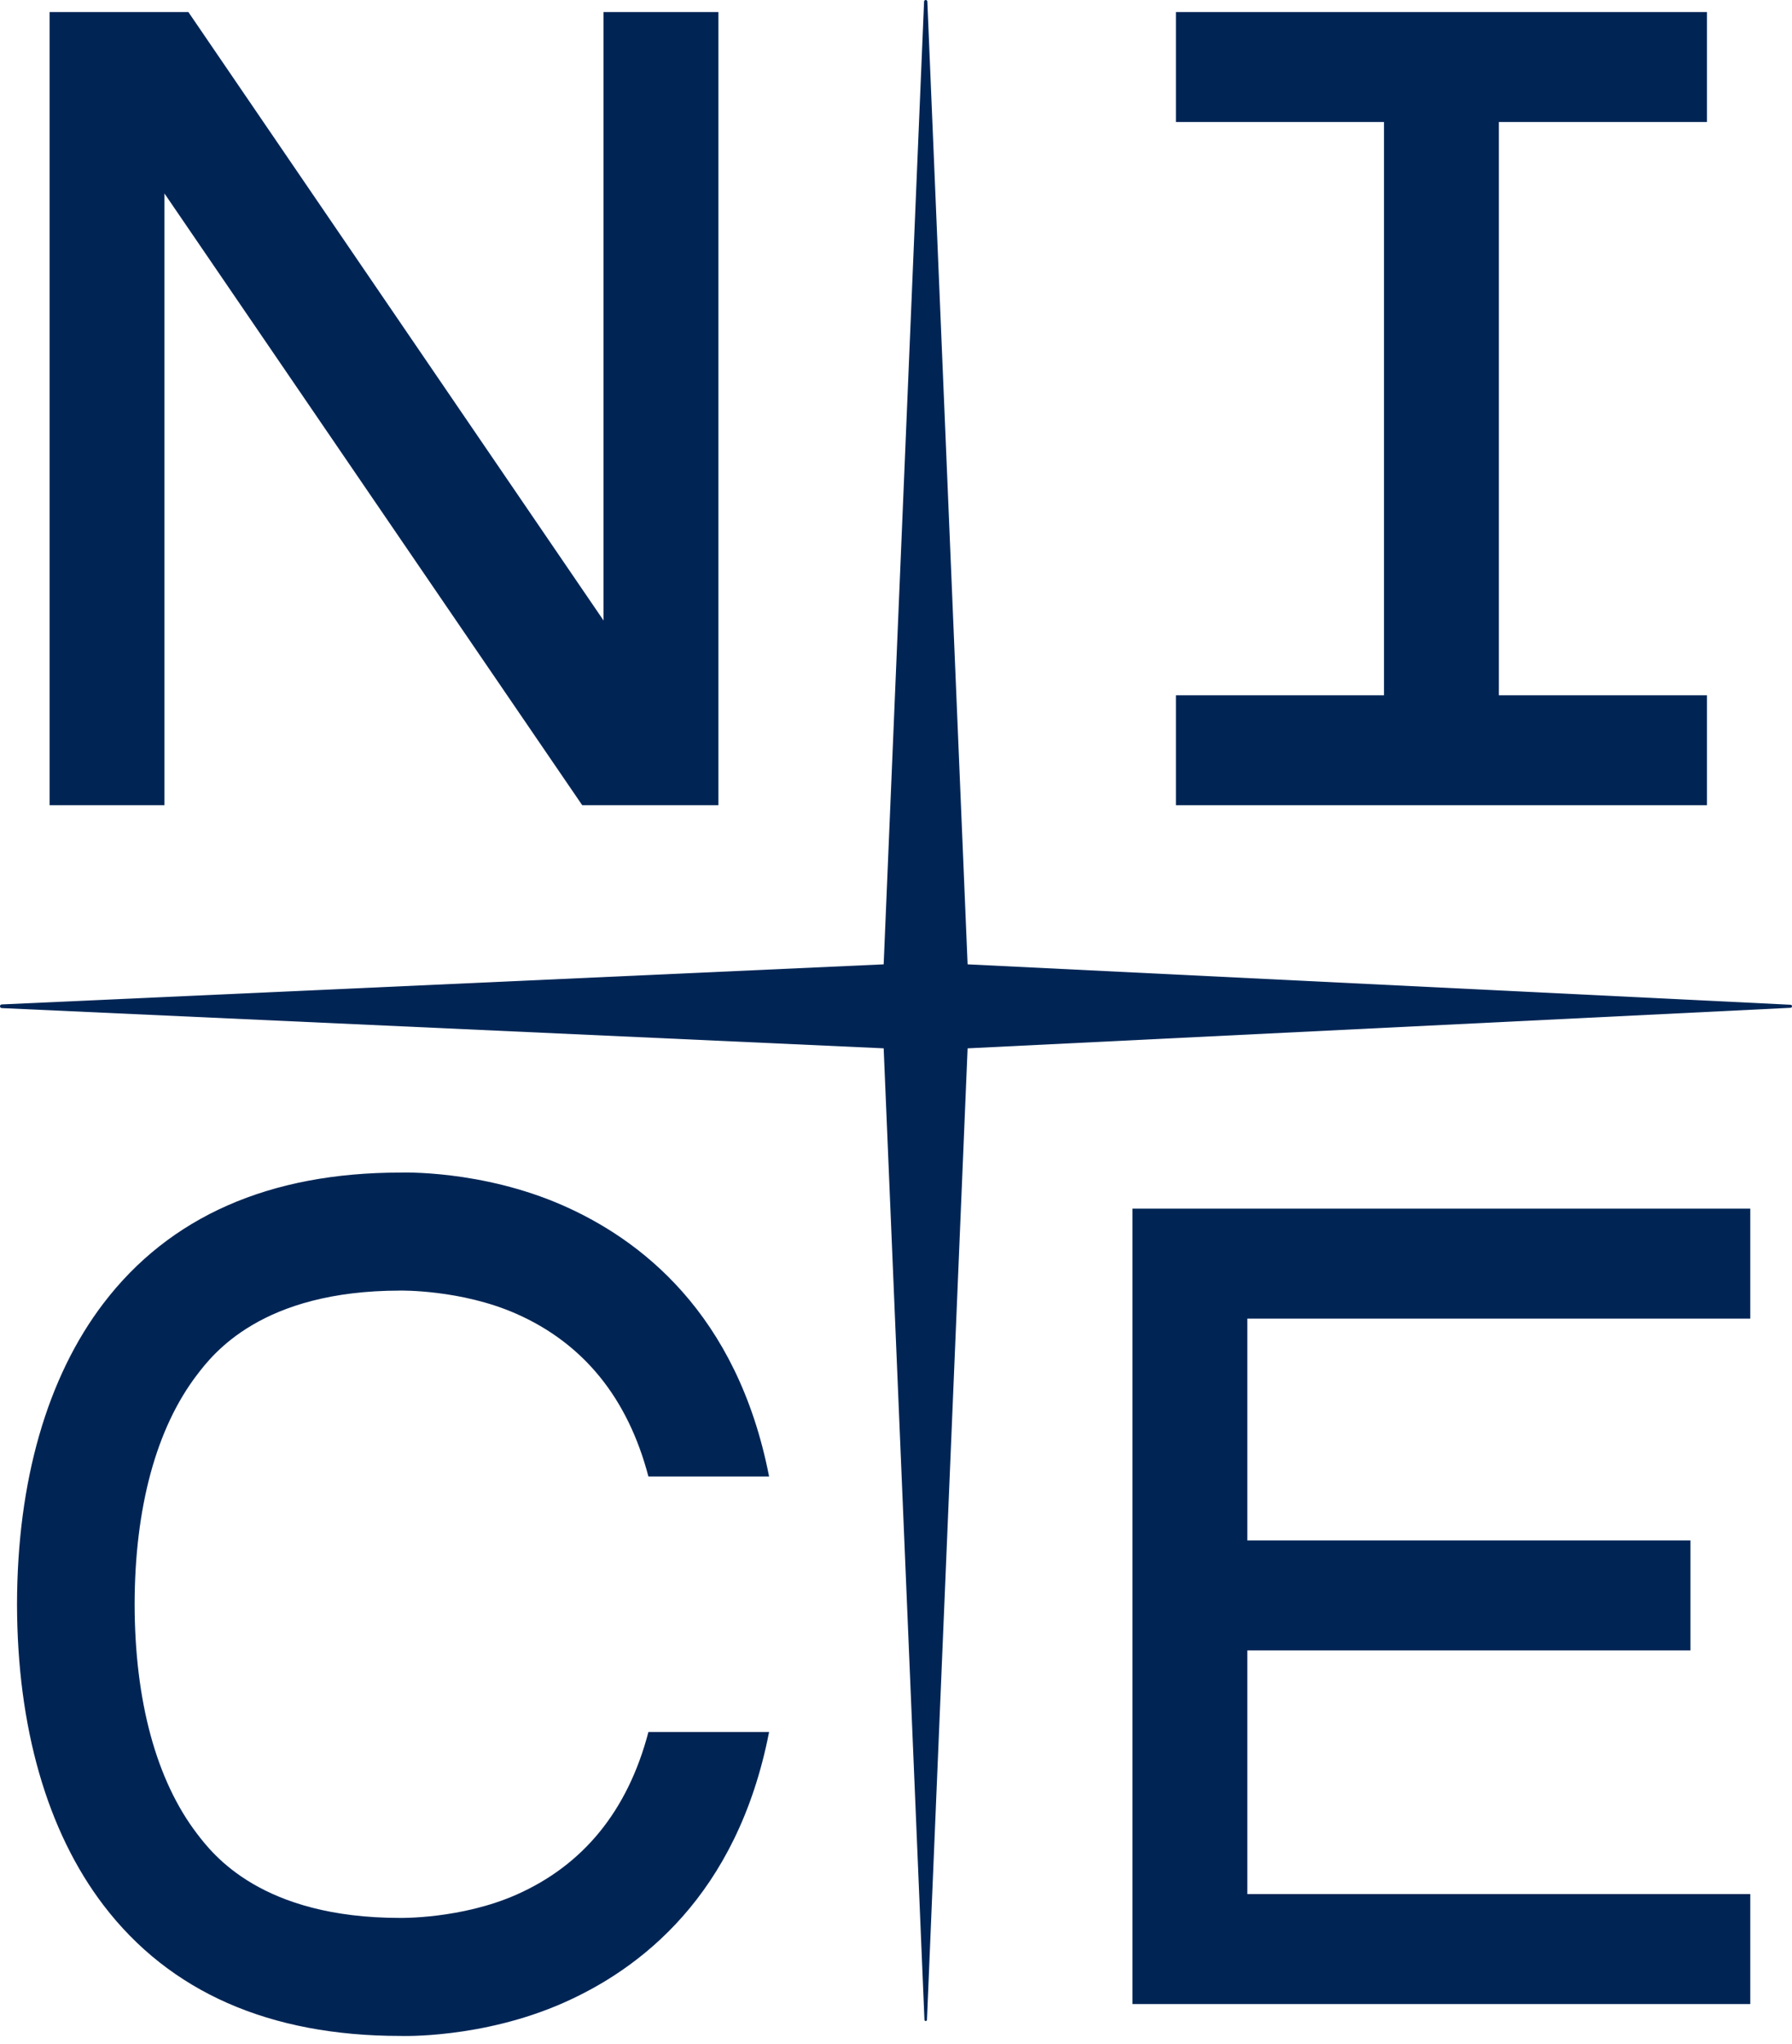
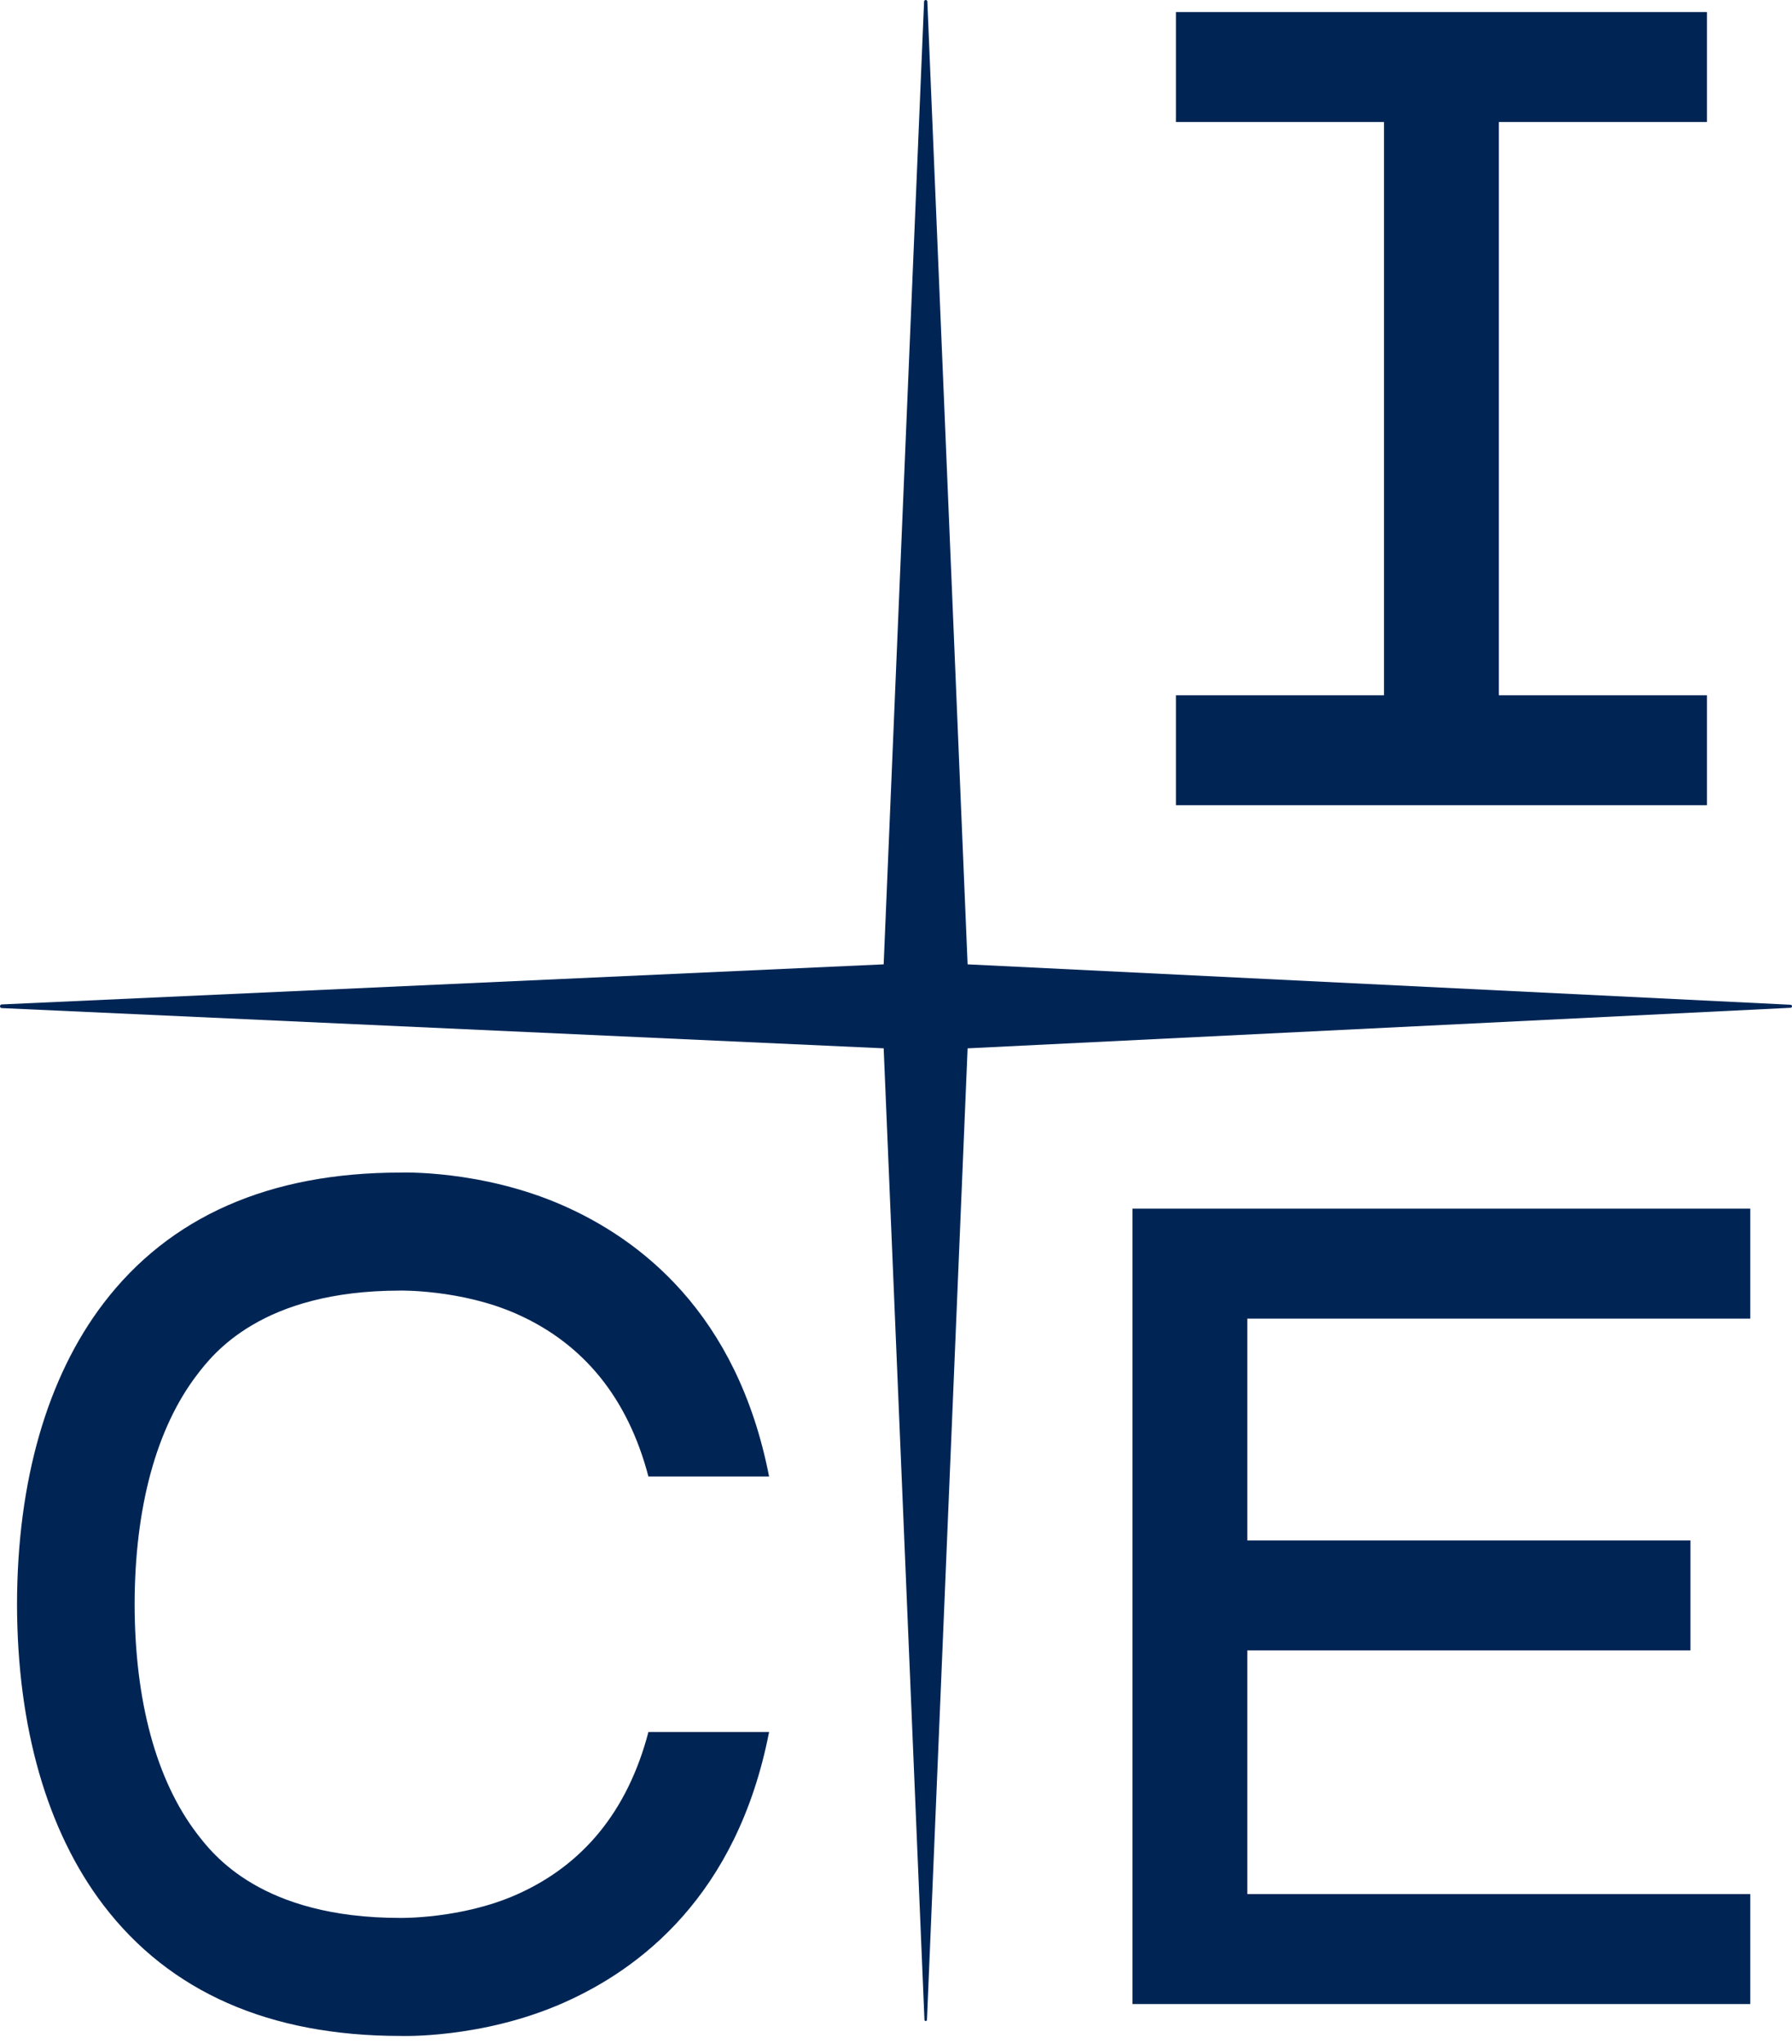
<svg xmlns="http://www.w3.org/2000/svg" width="100" height="114" viewBox="0 0 100 114" fill="none">
  <path d="M53.996 58.469L99.919 56.208C100.027 56.202 100.027 56.043 99.919 56.038L53.996 53.784L51.749 0.087C51.744 -0.029 51.572 -0.029 51.567 0.087L49.312 53.784L0.098 56.02C-0.032 56.026 -0.033 56.219 0.098 56.224L49.312 58.468L51.588 112.651C51.592 112.741 51.725 112.741 51.728 112.651L53.996 58.468" fill="#002555" />
  <path d="M63.195 67.41V111.772H63.198H97.672V105.638H69.605V92.049H94.334V85.916H69.605V73.544H97.672V67.41H63.198H63.195Z" fill="#002555" />
  <path d="M95.254 38.777H83.642V6.805H95.254V0.672H65.621V6.805H77.232V38.777H65.621V44.91H95.254V38.777Z" fill="#002555" />
-   <path d="M9.177 10.79L32.491 44.91H40.09V0.672H33.68V34.606L10.512 0.672H2.768V44.91H9.177V10.79Z" fill="#002555" />
  <path d="M22.327 71.98C22.327 71.98 25.729 71.912 28.817 73.276C32.534 74.919 35.026 77.939 36.184 82.349H42.918C41.132 73.199 35.677 69.107 31.412 67.231C26.861 65.23 22.366 65.397 22.339 65.398C15.037 65.398 9.469 67.85 5.779 72.684C2.628 76.811 0.959 82.617 0.95 89.474C0.959 96.332 2.628 102.137 5.779 106.265C9.469 111.099 15.037 113.55 22.339 113.55C22.366 113.551 26.861 113.718 31.412 111.717C35.677 109.842 41.132 105.75 42.918 96.6H36.184C35.026 101.01 32.534 104.029 28.817 105.672C25.73 107.036 22.327 106.968 22.327 106.968C14.582 106.968 11.878 103.428 10.989 102.264C8.722 99.294 7.521 94.872 7.512 89.475C7.521 84.077 8.722 79.655 10.989 76.685C11.878 75.521 14.582 71.981 22.327 71.981V71.98Z" fill="#002555" />
</svg>